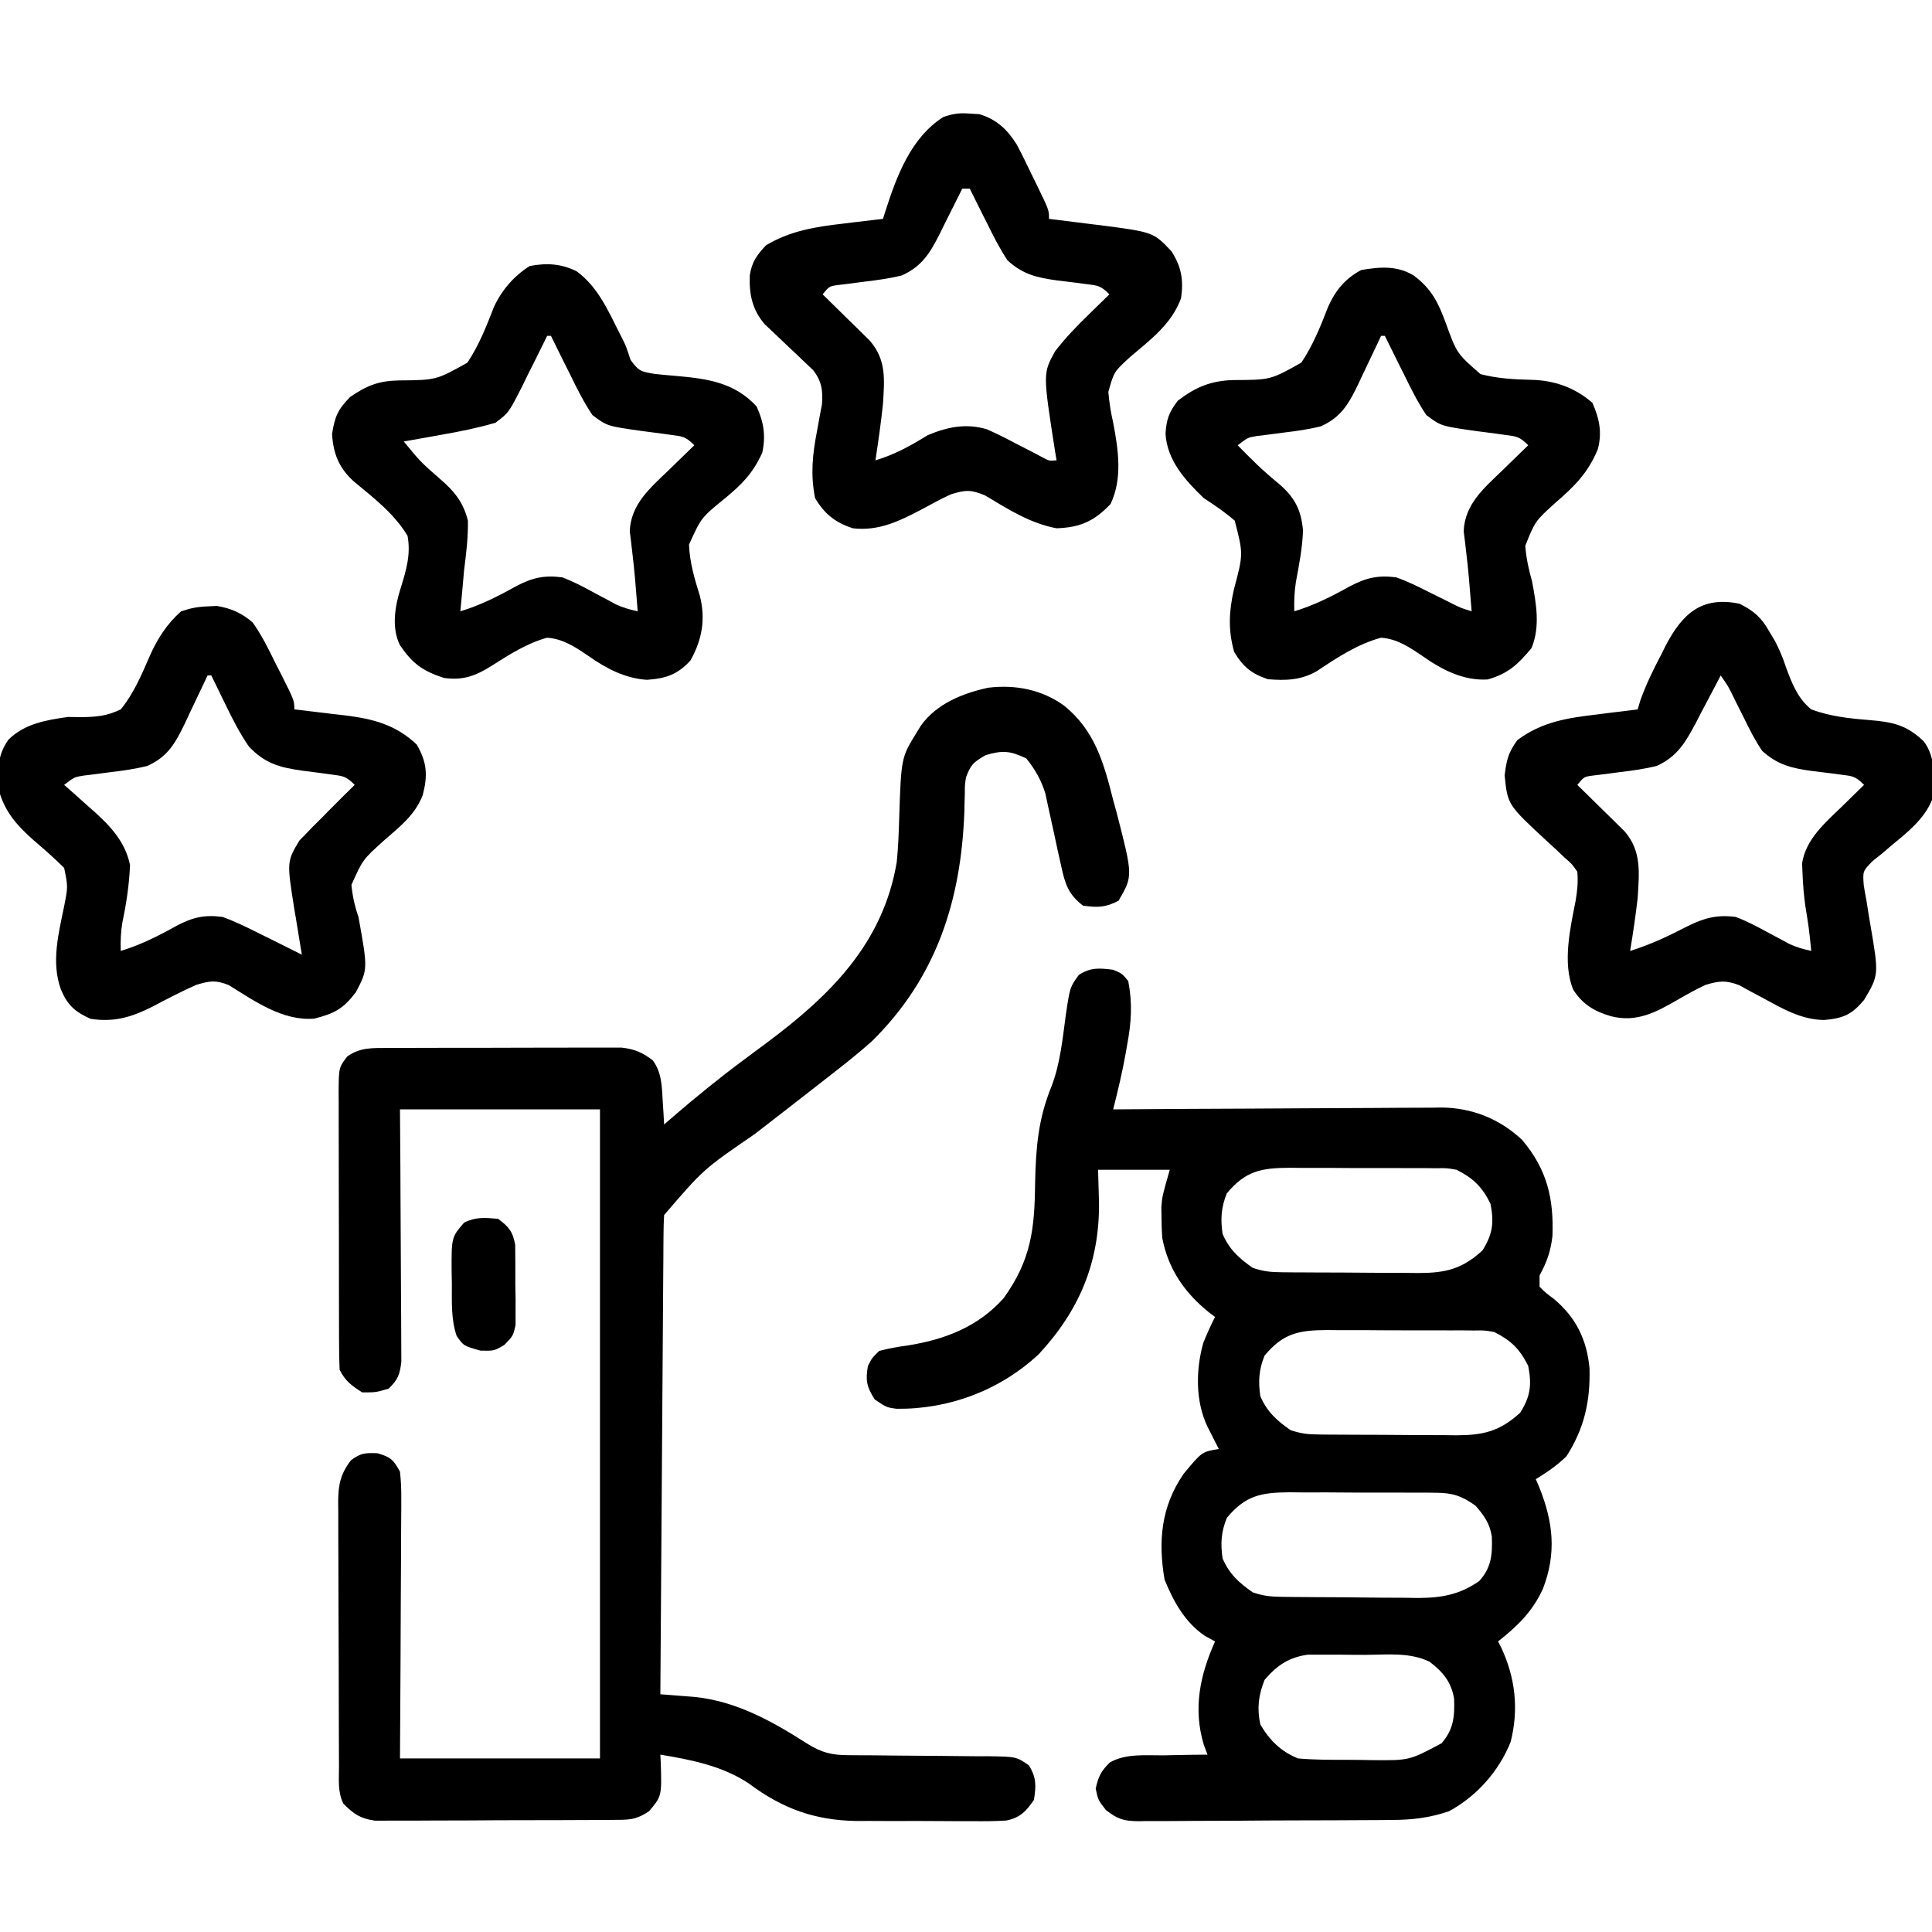
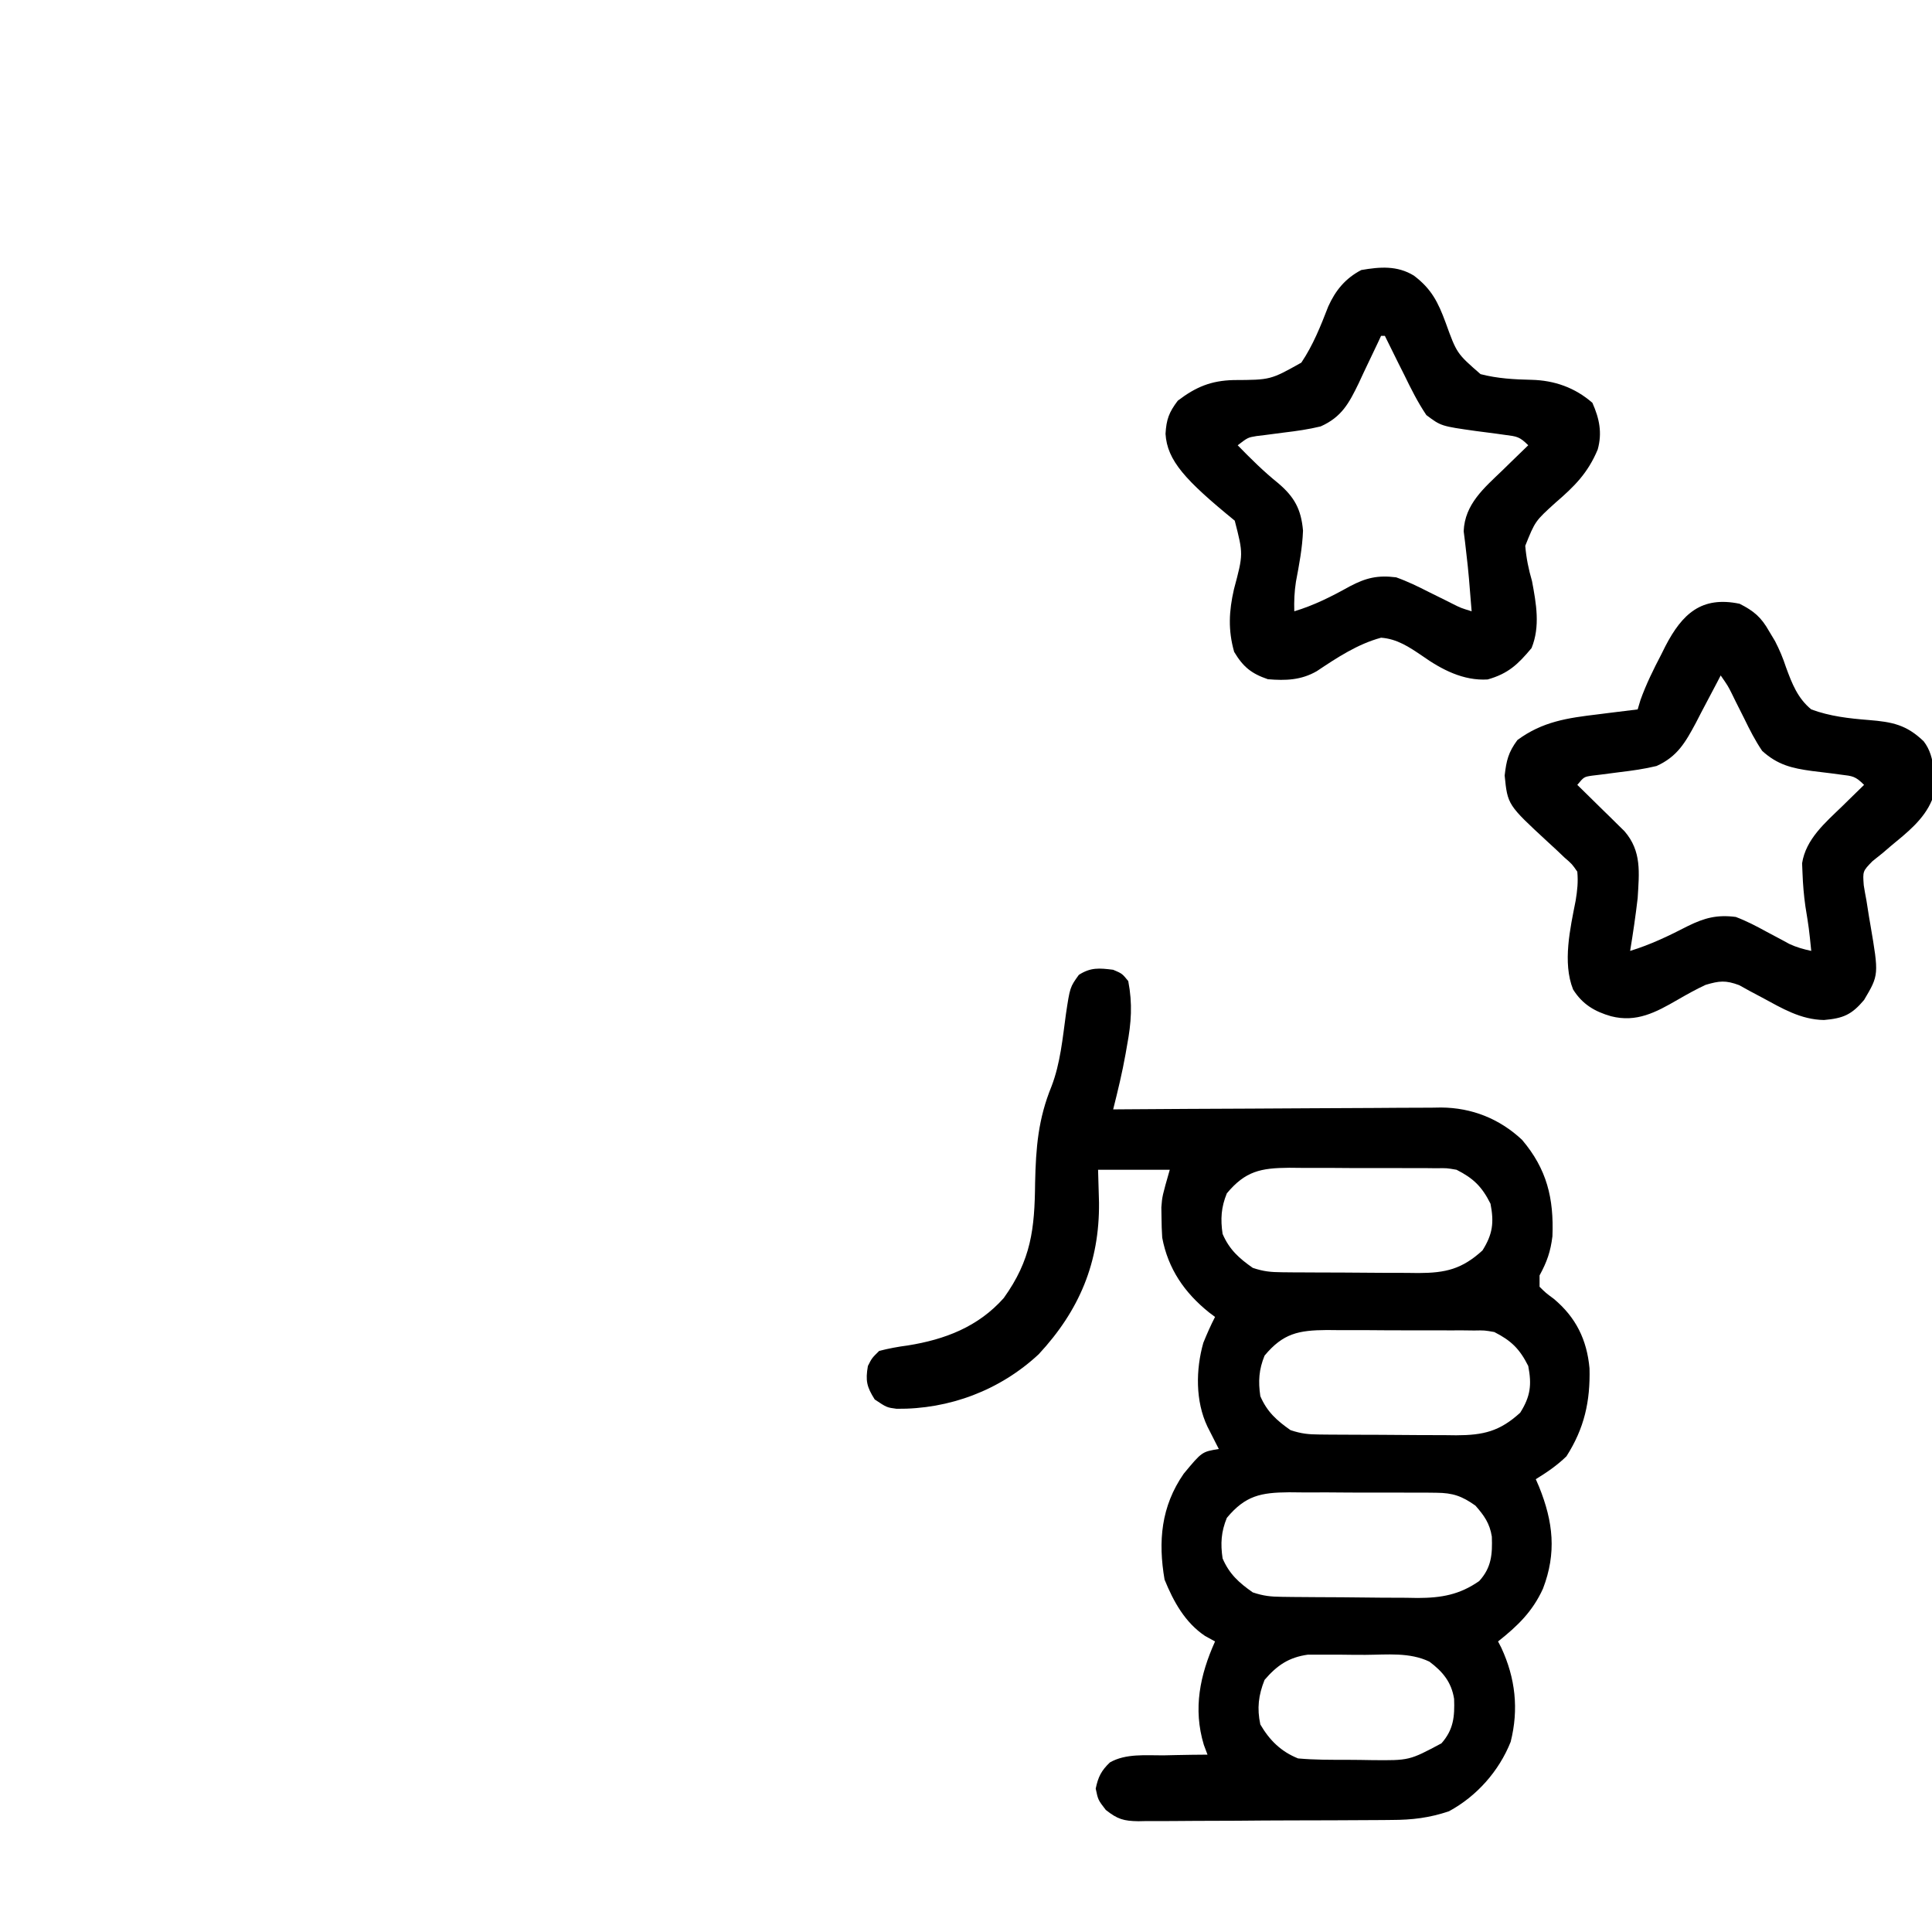
<svg xmlns="http://www.w3.org/2000/svg" width="512" height="512">
  <path d="M0 0 C2.375 1 2.375 1 4 3 C5.156 9.024 4.817 14.009 3.688 20 C3.557 20.755 3.426 21.511 3.291 22.289 C2.408 27.257 1.23 32.107 0 37 C1.736 36.987 1.736 36.987 3.508 36.973 C14.439 36.892 25.37 36.832 36.302 36.793 C41.921 36.772 47.541 36.744 53.16 36.698 C58.587 36.655 64.014 36.631 69.441 36.62 C71.507 36.613 73.574 36.599 75.64 36.577 C78.543 36.548 81.446 36.544 84.349 36.546 C85.196 36.532 86.043 36.517 86.915 36.502 C95.045 36.558 102.383 39.467 108.359 45.066 C114.95 52.834 116.811 60.584 116.41 70.629 C115.915 74.695 114.947 77.43 113 81 C113 81.99 113 82.98 113 84 C114.639 85.628 114.639 85.628 116.75 87.188 C122.62 92.091 125.549 98.024 126.238 105.629 C126.46 114.375 124.863 121.515 120.125 128.938 C117.626 131.363 114.964 133.181 112 135 C112.433 136 112.433 136 112.875 137.02 C116.614 146.302 117.548 154.531 113.906 164.008 C111.131 170.11 107.153 173.918 102 178 C102.433 178.839 102.433 178.839 102.875 179.695 C106.593 187.725 107.526 195.957 105.34 204.613 C102.239 212.386 96.343 219.023 89 223 C83.893 224.739 79.204 225.301 73.849 225.306 C73.066 225.315 72.283 225.323 71.476 225.332 C68.909 225.356 66.341 225.364 63.773 225.371 C61.979 225.38 60.185 225.389 58.391 225.398 C54.641 225.415 50.89 225.423 47.14 225.426 C42.336 225.431 37.534 225.469 32.731 225.514 C29.03 225.544 25.33 225.551 21.629 225.552 C19.858 225.556 18.086 225.569 16.316 225.59 C13.84 225.617 11.367 225.612 8.892 225.599 C7.799 225.622 7.799 225.622 6.685 225.644 C2.793 225.588 1.13 225.103 -1.954 222.65 C-4 220 -4 220 -4.625 217 C-3.981 213.909 -3.151 212.24 -0.863 210.061 C3.353 207.66 8.59 208.212 13.312 208.188 C14.435 208.162 15.557 208.137 16.713 208.111 C19.476 208.053 22.237 208.016 25 208 C24.678 207.138 24.355 206.275 24.023 205.387 C21.132 195.818 22.996 186.919 27 178 C26.134 177.526 25.267 177.051 24.375 176.562 C19.05 173.004 15.996 167.444 13.625 161.625 C11.876 151.481 12.695 142.223 18.684 133.566 C23.524 127.726 23.524 127.726 28 127 C27.723 126.457 27.446 125.915 27.16 125.355 C26.798 124.64 26.436 123.925 26.062 123.188 C25.703 122.48 25.343 121.772 24.973 121.043 C21.776 114.329 21.882 105.931 23.895 98.855 C24.843 96.512 25.841 94.246 27 92 C26.481 91.611 25.961 91.221 25.426 90.82 C18.93 85.609 14.566 79.307 13 71 C12.884 69.232 12.825 67.459 12.812 65.688 C12.798 64.784 12.784 63.88 12.77 62.949 C13 60 13 60 15 53 C8.73 53 2.46 53 -4 53 C-3.917 55.867 -3.835 58.734 -3.75 61.688 C-3.601 77.538 -8.949 90.285 -19.742 101.898 C-30.008 111.454 -43.44 116.494 -57.395 116.344 C-60 116 -60 116 -63.188 113.875 C-65.316 110.498 -65.667 108.917 -65 105 C-63.941 102.906 -63.941 102.906 -62 101 C-59.415 100.346 -57.061 99.902 -54.438 99.562 C-44.594 97.994 -35.785 94.631 -29 87 C-21.731 76.861 -20.806 68.705 -20.688 56.5 C-20.48 47.135 -19.885 39.555 -16.328 30.867 C-14 24.806 -13.396 18.163 -12.52 11.764 C-11.45 4.626 -11.45 4.626 -9.098 1.352 C-5.952 -0.675 -3.654 -0.457 0 0 Z M30.125 59.25 C28.613 62.945 28.416 66.062 29 70 C30.788 74.141 33.331 76.432 37 79 C39.884 79.961 41.745 80.137 44.743 80.161 C46.186 80.176 46.186 80.176 47.657 80.19 C49.213 80.197 49.213 80.197 50.801 80.203 C51.87 80.209 52.939 80.215 54.041 80.22 C56.304 80.23 58.568 80.236 60.832 80.24 C64.288 80.25 67.745 80.281 71.201 80.312 C73.401 80.319 75.601 80.324 77.801 80.328 C78.832 80.34 79.864 80.353 80.926 80.366 C88.096 80.343 92.439 79.339 97.875 74.375 C100.593 70.058 100.963 66.973 100 62 C97.738 57.476 95.467 55.261 91 53 C88.405 52.546 88.405 52.546 85.662 52.596 C84.1 52.577 84.1 52.577 82.507 52.558 C81.392 52.56 80.277 52.563 79.129 52.566 C77.974 52.561 76.819 52.556 75.629 52.551 C73.189 52.544 70.748 52.545 68.308 52.554 C64.579 52.562 60.852 52.534 57.123 52.502 C54.75 52.5 52.377 52.501 50.004 52.504 C48.891 52.493 47.779 52.481 46.632 52.47 C39.136 52.537 35.065 53.322 30.125 59.25 Z M40.125 102.25 C38.613 105.945 38.416 109.062 39 113 C40.788 117.141 43.331 119.432 47 122 C49.884 122.961 51.745 123.137 54.743 123.161 C56.186 123.176 56.186 123.176 57.657 123.19 C59.213 123.197 59.213 123.197 60.801 123.203 C61.87 123.209 62.939 123.215 64.041 123.22 C66.304 123.23 68.568 123.236 70.832 123.24 C74.288 123.25 77.745 123.281 81.201 123.312 C83.401 123.319 85.601 123.324 87.801 123.328 C88.832 123.34 89.864 123.353 90.926 123.366 C98.096 123.343 102.439 122.339 107.875 117.375 C110.593 113.058 110.963 109.973 110 105 C107.738 100.476 105.467 98.261 101 96 C98.405 95.546 98.405 95.546 95.662 95.596 C94.1 95.577 94.1 95.577 92.507 95.558 C91.392 95.56 90.277 95.563 89.129 95.566 C87.974 95.561 86.819 95.556 85.629 95.551 C83.189 95.544 80.748 95.545 78.308 95.554 C74.579 95.562 70.852 95.534 67.123 95.502 C64.75 95.5 62.377 95.501 60.004 95.504 C58.891 95.493 57.779 95.481 56.632 95.47 C49.136 95.537 45.065 96.322 40.125 102.25 Z M30.125 145.25 C28.613 148.945 28.416 152.062 29 156 C30.788 160.141 33.331 162.432 37 165 C39.868 165.956 41.73 166.142 44.712 166.177 C45.667 166.19 46.622 166.203 47.606 166.216 C48.637 166.223 49.668 166.231 50.73 166.238 C52.327 166.25 52.327 166.25 53.956 166.263 C56.211 166.277 58.467 166.287 60.722 166.295 C64.157 166.312 67.591 166.356 71.025 166.4 C73.219 166.411 75.412 166.419 77.605 166.426 C78.627 166.443 79.648 166.461 80.7 166.479 C86.984 166.46 91.768 165.636 97 162 C100.263 158.431 100.523 154.885 100.352 150.215 C99.794 146.703 98.322 144.636 96 142 C92.444 139.478 90.006 138.622 85.662 138.596 C84.1 138.577 84.1 138.577 82.507 138.558 C81.392 138.56 80.277 138.563 79.129 138.566 C77.974 138.561 76.819 138.556 75.629 138.551 C73.189 138.544 70.748 138.545 68.308 138.554 C64.579 138.562 60.852 138.534 57.123 138.502 C54.75 138.5 52.377 138.501 50.004 138.504 C48.891 138.493 47.779 138.481 46.632 138.47 C39.136 138.537 35.065 139.322 30.125 145.25 Z M40.125 188.188 C38.508 192.229 38.085 195.719 39 200 C41.45 204.194 44.478 207.187 49 209 C53.38 209.399 57.766 209.372 62.162 209.371 C64.296 209.375 66.427 209.411 68.561 209.449 C78.483 209.549 78.483 209.549 87 205 C90.213 201.372 90.523 197.902 90.352 193.215 C89.645 188.766 87.341 186.009 83.824 183.363 C78.558 180.821 72.598 181.521 66.853 181.554 C64.572 181.562 62.294 181.534 60.014 181.502 C58.552 181.5 57.09 181.501 55.629 181.504 C54.31 181.502 52.99 181.5 51.631 181.498 C46.55 182.2 43.433 184.328 40.125 188.188 Z " fill="#000000" transform="translate(295,257)" />
-   <path d="M0 0 C8.188 6.648 10.523 15.206 13 25 C13.32 26.167 13.639 27.333 13.969 28.535 C18.244 45.141 18.244 45.141 14.438 51.688 C11.034 53.52 8.809 53.544 5 53 C1.103 49.998 0.228 47.203 -0.781 42.477 C-1.066 41.208 -1.351 39.94 -1.645 38.633 C-1.931 37.297 -2.216 35.961 -2.5 34.625 C-3.058 32.009 -3.634 29.399 -4.219 26.789 C-4.589 25.052 -4.589 25.052 -4.967 23.28 C-6.124 19.605 -7.627 17.027 -10 14 C-14.299 11.972 -16.233 11.774 -20.812 13.125 C-24.117 15.069 -24.699 15.596 -26 19 C-26.313 21.052 -26.313 21.052 -26.309 23.203 C-26.331 24.011 -26.354 24.818 -26.378 25.65 C-26.407 26.937 -26.407 26.937 -26.438 28.25 C-27.332 51.767 -33.84 72.12 -51 89 C-54.545 92.157 -58.253 95.089 -62 98 C-63.405 99.098 -64.81 100.195 -66.215 101.293 C-71.467 105.388 -76.725 109.477 -82.001 113.542 C-95.609 122.884 -95.609 122.884 -106 135 C-106.105 136.685 -106.147 138.374 -106.158 140.062 C-106.168 141.133 -106.178 142.205 -106.188 143.308 C-106.194 144.489 -106.199 145.669 -106.205 146.885 C-106.215 148.124 -106.225 149.363 -106.235 150.64 C-106.262 154.042 -106.283 157.445 -106.303 160.848 C-106.325 164.402 -106.353 167.956 -106.379 171.51 C-106.429 178.243 -106.474 184.975 -106.517 191.708 C-106.567 199.371 -106.622 207.035 -106.677 214.699 C-106.791 230.466 -106.898 246.233 -107 262 C-106.179 262.062 -105.359 262.124 -104.513 262.188 C-103.435 262.273 -102.356 262.358 -101.245 262.445 C-100.177 262.528 -99.109 262.611 -98.008 262.696 C-86.844 263.825 -77.328 269.168 -68.047 275.109 C-64.192 277.501 -61.575 278.124 -57.133 278.142 C-56.145 278.149 -55.157 278.156 -54.139 278.163 C-53.074 278.167 -52.008 278.171 -50.91 278.176 C-48.659 278.199 -46.409 278.223 -44.158 278.248 C-40.605 278.283 -37.052 278.313 -33.499 278.326 C-30.073 278.341 -26.648 278.382 -23.223 278.426 C-22.159 278.424 -21.095 278.422 -20 278.42 C-12.671 278.542 -12.671 278.542 -9.334 280.821 C-7.325 284.102 -7.405 286.234 -8 290 C-10.057 293.01 -11.684 294.741 -15.342 295.46 C-18.314 295.647 -21.245 295.666 -24.223 295.629 C-25.867 295.633 -25.867 295.633 -27.545 295.636 C-29.866 295.635 -32.187 295.622 -34.508 295.597 C-38.026 295.563 -41.542 295.576 -45.061 295.596 C-47.323 295.589 -49.585 295.579 -51.848 295.566 C-52.886 295.571 -53.924 295.576 -54.993 295.581 C-66.114 295.406 -74.653 292.289 -83.504 285.676 C-90.459 281.006 -98.848 279.344 -107 278 C-106.965 278.664 -106.93 279.328 -106.895 280.012 C-106.619 288.993 -106.619 288.993 -110 293 C-113.692 295.461 -115.555 295.264 -119.962 295.291 C-120.667 295.297 -121.371 295.304 -122.097 295.311 C-124.427 295.33 -126.756 295.334 -129.086 295.336 C-130.706 295.342 -132.327 295.349 -133.947 295.356 C-137.345 295.368 -140.743 295.372 -144.141 295.371 C-148.491 295.37 -152.841 295.398 -157.191 295.432 C-160.538 295.454 -163.886 295.458 -167.233 295.457 C-168.837 295.46 -170.44 295.469 -172.044 295.484 C-174.289 295.504 -176.533 295.498 -178.779 295.486 C-180.694 295.49 -180.694 295.49 -182.648 295.494 C-186.574 294.915 -188.211 293.767 -191 291 C-192.559 287.881 -192.156 284.565 -192.161 281.141 C-192.166 280.33 -192.171 279.518 -192.176 278.682 C-192.191 275.99 -192.198 273.298 -192.203 270.605 C-192.209 268.737 -192.215 266.869 -192.22 265 C-192.231 261.078 -192.237 257.157 -192.24 253.235 C-192.246 248.211 -192.27 243.188 -192.298 238.164 C-192.317 234.302 -192.322 230.441 -192.324 226.58 C-192.327 224.728 -192.335 222.876 -192.348 221.024 C-192.365 218.431 -192.363 215.839 -192.356 213.247 C-192.366 212.482 -192.375 211.718 -192.384 210.931 C-192.349 206.437 -191.754 203.585 -189 200 C-186.434 198.053 -185.189 197.992 -181.938 198.125 C-178.411 199.176 -177.764 199.822 -176 203 C-175.725 205.562 -175.62 207.873 -175.659 210.431 C-175.659 211.543 -175.659 211.543 -175.658 212.679 C-175.66 215.125 -175.684 217.57 -175.707 220.016 C-175.713 221.714 -175.717 223.412 -175.72 225.11 C-175.731 229.575 -175.761 234.04 -175.794 238.505 C-175.83 243.865 -175.844 249.225 -175.861 254.585 C-175.89 262.723 -175.948 270.861 -176 279 C-158.51 279 -141.02 279 -123 279 C-123 222.24 -123 165.48 -123 107 C-140.49 107 -157.98 107 -176 107 C-175.965 112.007 -175.93 117.013 -175.895 122.172 C-175.879 125.344 -175.865 128.516 -175.854 131.688 C-175.836 136.722 -175.814 141.757 -175.774 146.791 C-175.741 150.85 -175.723 154.909 -175.715 158.968 C-175.71 160.516 -175.699 162.065 -175.683 163.613 C-175.661 165.782 -175.658 167.951 -175.659 170.12 C-175.653 171.355 -175.646 172.589 -175.639 173.862 C-176.03 177.265 -176.556 178.639 -179 181 C-182.375 182 -182.375 182 -186 182 C-188.802 180.234 -190.515 178.97 -192 176 C-192.103 173.519 -192.147 171.066 -192.145 168.584 C-192.149 167.82 -192.152 167.056 -192.155 166.268 C-192.165 163.733 -192.167 161.199 -192.168 158.664 C-192.171 156.905 -192.175 155.147 -192.178 153.388 C-192.184 149.697 -192.186 146.007 -192.185 142.316 C-192.185 137.586 -192.199 132.856 -192.216 128.126 C-192.227 124.492 -192.229 120.858 -192.229 117.224 C-192.23 115.48 -192.234 113.736 -192.242 111.992 C-192.252 109.553 -192.249 107.114 -192.243 104.674 C-192.249 103.953 -192.254 103.232 -192.26 102.489 C-192.219 95.957 -192.219 95.957 -190 93 C-186.578 90.501 -183.145 90.74 -179.016 90.725 C-178.321 90.72 -177.626 90.715 -176.91 90.71 C-174.619 90.696 -172.327 90.697 -170.035 90.699 C-168.439 90.695 -166.842 90.691 -165.245 90.686 C-161.901 90.679 -158.556 90.679 -155.211 90.684 C-150.929 90.69 -146.648 90.673 -142.366 90.65 C-139.069 90.635 -135.773 90.634 -132.476 90.637 C-130.897 90.637 -129.319 90.632 -127.74 90.622 C-125.531 90.609 -123.323 90.616 -121.114 90.628 C-119.23 90.627 -119.23 90.627 -117.308 90.626 C-113.736 91.03 -111.863 91.872 -109 94 C-106.612 97.311 -106.615 100.755 -106.375 104.75 C-106.263 106.506 -106.263 106.506 -106.148 108.297 C-106.099 109.189 -106.05 110.081 -106 111 C-105.247 110.345 -104.494 109.69 -103.719 109.016 C-97.576 103.721 -91.324 98.649 -84.812 93.812 C-84.13 93.305 -83.448 92.798 -82.745 92.275 C-81.426 91.293 -80.106 90.312 -78.786 89.331 C-61.95 76.785 -47.951 62.964 -44.355 41.453 C-43.97 37.71 -43.833 34.001 -43.715 30.242 C-43.189 13.778 -43.189 13.778 -39 7 C-38.459 6.12 -38.459 6.12 -37.906 5.223 C-33.748 -0.522 -26.882 -3.277 -20.133 -4.746 C-12.864 -5.611 -5.973 -4.278 0 0 Z " fill="#000000" transform="translate(282,187)" />
-   <path d="M0 0 C4.657 3.519 6.414 7.047 8.405 12.444 C11.359 20.618 11.359 20.618 17.66 26.107 C22.163 27.27 26.548 27.51 31.18 27.612 C37.241 27.757 42.708 29.687 47.301 33.706 C49.163 37.896 49.938 41.665 48.707 46.091 C46.094 52.33 42.552 55.848 37.488 60.206 C32.132 65.063 32.132 65.063 29.508 71.6 C29.791 74.904 30.377 77.777 31.301 80.956 C32.415 86.902 33.521 92.973 31.176 98.706 C27.553 103.053 24.975 105.481 19.551 107.018 C13.12 107.419 7.35 104.405 2.219 100.776 C-1.244 98.429 -4.436 96.268 -8.699 95.956 C-14.925 97.632 -20.406 101.261 -25.723 104.813 C-29.869 107.211 -33.974 107.356 -38.699 106.956 C-43.067 105.467 -45.261 103.69 -47.637 99.706 C-49.281 93.904 -49.013 88.917 -47.691 83.116 C-45.2 73.794 -45.2 73.794 -47.48 64.936 C-50.101 62.683 -52.801 60.834 -55.699 58.956 C-60.596 54.23 -65.389 49.015 -65.824 41.917 C-65.596 38.105 -64.916 36.243 -62.574 33.143 C-57.763 29.482 -53.763 27.832 -47.773 27.675 C-38.004 27.635 -38.004 27.635 -29.834 23.059 C-26.71 18.412 -24.716 13.375 -22.7 8.178 C-20.771 3.896 -18.155 0.717 -13.949 -1.482 C-9.009 -2.337 -4.411 -2.71 0 0 Z M-8.699 15.956 C-9.106 16.833 -9.106 16.833 -9.522 17.728 C-10.772 20.396 -12.048 23.051 -13.324 25.706 C-13.751 26.626 -14.178 27.547 -14.617 28.495 C-17.186 33.786 -19.114 37.46 -24.699 39.956 C-27.907 40.739 -31.11 41.19 -34.387 41.581 C-36.079 41.795 -37.77 42.016 -39.461 42.245 C-40.203 42.335 -40.945 42.424 -41.71 42.517 C-44.003 42.897 -44.003 42.897 -46.699 44.956 C-43.249 48.5 -39.808 51.917 -35.949 55.018 C-31.678 58.656 -29.876 61.91 -29.387 67.581 C-29.554 72.158 -30.414 76.631 -31.262 81.124 C-31.674 83.79 -31.778 86.264 -31.699 88.956 C-26.437 87.37 -21.773 85.011 -16.998 82.346 C-12.67 80.065 -9.552 79.341 -4.699 79.956 C-1.659 81.04 1.178 82.427 4.051 83.893 C5.545 84.633 7.04 85.371 8.535 86.108 C9.187 86.438 9.839 86.768 10.511 87.108 C12.464 88.077 12.464 88.077 15.301 88.956 C15.24 88.229 15.18 87.502 15.117 86.753 C14.941 84.636 14.769 82.519 14.602 80.401 C14.406 78.163 14.176 75.928 13.906 73.698 C13.789 72.669 13.672 71.641 13.551 70.581 C13.432 69.645 13.314 68.709 13.191 67.745 C13.473 60.557 18.626 56.253 23.488 51.581 C24.142 50.94 24.797 50.299 25.471 49.639 C27.074 48.071 28.684 46.51 30.301 44.956 C28.004 42.659 27.279 42.611 24.16 42.21 C23.336 42.094 22.513 41.979 21.664 41.86 C19.938 41.634 18.211 41.41 16.484 41.188 C7.198 39.881 7.198 39.881 3.301 36.956 C1.008 33.551 -0.783 29.956 -2.574 26.268 C-3.072 25.28 -3.569 24.292 -4.082 23.274 C-5.304 20.842 -6.509 18.403 -7.699 15.956 C-8.029 15.956 -8.359 15.956 -8.699 15.956 Z " fill="#000000" transform="translate(374.699,73.044)" />
+   <path d="M0 0 C4.657 3.519 6.414 7.047 8.405 12.444 C11.359 20.618 11.359 20.618 17.66 26.107 C22.163 27.27 26.548 27.51 31.18 27.612 C37.241 27.757 42.708 29.687 47.301 33.706 C49.163 37.896 49.938 41.665 48.707 46.091 C46.094 52.33 42.552 55.848 37.488 60.206 C32.132 65.063 32.132 65.063 29.508 71.6 C29.791 74.904 30.377 77.777 31.301 80.956 C32.415 86.902 33.521 92.973 31.176 98.706 C27.553 103.053 24.975 105.481 19.551 107.018 C13.12 107.419 7.35 104.405 2.219 100.776 C-1.244 98.429 -4.436 96.268 -8.699 95.956 C-14.925 97.632 -20.406 101.261 -25.723 104.813 C-29.869 107.211 -33.974 107.356 -38.699 106.956 C-43.067 105.467 -45.261 103.69 -47.637 99.706 C-49.281 93.904 -49.013 88.917 -47.691 83.116 C-45.2 73.794 -45.2 73.794 -47.48 64.936 C-60.596 54.23 -65.389 49.015 -65.824 41.917 C-65.596 38.105 -64.916 36.243 -62.574 33.143 C-57.763 29.482 -53.763 27.832 -47.773 27.675 C-38.004 27.635 -38.004 27.635 -29.834 23.059 C-26.71 18.412 -24.716 13.375 -22.7 8.178 C-20.771 3.896 -18.155 0.717 -13.949 -1.482 C-9.009 -2.337 -4.411 -2.71 0 0 Z M-8.699 15.956 C-9.106 16.833 -9.106 16.833 -9.522 17.728 C-10.772 20.396 -12.048 23.051 -13.324 25.706 C-13.751 26.626 -14.178 27.547 -14.617 28.495 C-17.186 33.786 -19.114 37.46 -24.699 39.956 C-27.907 40.739 -31.11 41.19 -34.387 41.581 C-36.079 41.795 -37.77 42.016 -39.461 42.245 C-40.203 42.335 -40.945 42.424 -41.71 42.517 C-44.003 42.897 -44.003 42.897 -46.699 44.956 C-43.249 48.5 -39.808 51.917 -35.949 55.018 C-31.678 58.656 -29.876 61.91 -29.387 67.581 C-29.554 72.158 -30.414 76.631 -31.262 81.124 C-31.674 83.79 -31.778 86.264 -31.699 88.956 C-26.437 87.37 -21.773 85.011 -16.998 82.346 C-12.67 80.065 -9.552 79.341 -4.699 79.956 C-1.659 81.04 1.178 82.427 4.051 83.893 C5.545 84.633 7.04 85.371 8.535 86.108 C9.187 86.438 9.839 86.768 10.511 87.108 C12.464 88.077 12.464 88.077 15.301 88.956 C15.24 88.229 15.18 87.502 15.117 86.753 C14.941 84.636 14.769 82.519 14.602 80.401 C14.406 78.163 14.176 75.928 13.906 73.698 C13.789 72.669 13.672 71.641 13.551 70.581 C13.432 69.645 13.314 68.709 13.191 67.745 C13.473 60.557 18.626 56.253 23.488 51.581 C24.142 50.94 24.797 50.299 25.471 49.639 C27.074 48.071 28.684 46.51 30.301 44.956 C28.004 42.659 27.279 42.611 24.16 42.21 C23.336 42.094 22.513 41.979 21.664 41.86 C19.938 41.634 18.211 41.41 16.484 41.188 C7.198 39.881 7.198 39.881 3.301 36.956 C1.008 33.551 -0.783 29.956 -2.574 26.268 C-3.072 25.28 -3.569 24.292 -4.082 23.274 C-5.304 20.842 -6.509 18.403 -7.699 15.956 C-8.029 15.956 -8.359 15.956 -8.699 15.956 Z " fill="#000000" transform="translate(374.699,73.044)" />
  <path d="M0 0 C3.77 1.894 5.75 3.585 7.812 7.25 C8.337 8.124 8.862 8.998 9.402 9.898 C10.629 12.279 11.487 14.342 12.316 16.852 C13.893 21.146 15.389 25.033 19 28 C23.938 29.831 29.029 30.402 34.255 30.814 C40.472 31.321 44.219 32.057 48.791 36.445 C52.15 40.765 51.623 46.84 51 52 C48.859 57.202 44.304 60.72 40.062 64.227 C39.382 64.812 38.701 65.397 38 66 C37.08 66.737 36.159 67.475 35.211 68.234 C32.639 70.879 32.639 70.879 32.914 74.602 C33.124 75.947 33.363 77.289 33.625 78.625 C33.851 80.053 34.076 81.482 34.301 82.91 C34.42 83.606 34.54 84.303 34.663 85.02 C36.934 98.352 36.934 98.352 33 105 C29.718 108.897 27.494 109.871 22.375 110.312 C16.196 110.211 11.301 107.244 5.973 104.363 C4.93 103.81 3.887 103.257 2.812 102.688 C1.368 101.889 1.368 101.889 -0.105 101.074 C-3.696 99.742 -5.337 99.917 -9 101 C-11.581 102.198 -14.037 103.577 -16.5 105 C-22.178 108.281 -27.322 111.043 -34.062 109.312 C-38.405 108.075 -41.675 106.122 -44.117 102.211 C-46.965 95.08 -44.865 85.977 -43.438 78.691 C-42.996 75.977 -42.744 73.741 -43 71 C-44.393 68.985 -44.393 68.985 -46.395 67.258 C-47.103 66.584 -47.811 65.909 -48.541 65.215 C-49.291 64.525 -50.04 63.836 -50.812 63.125 C-61.467 53.28 -61.467 53.28 -62.25 45.523 C-61.788 41.557 -61.3 39.405 -58.875 36.125 C-52.222 31.208 -45.605 30.27 -37.562 29.312 C-36.545 29.183 -35.527 29.053 -34.479 28.92 C-31.987 28.604 -29.494 28.298 -27 28 C-26.758 27.187 -26.515 26.373 -26.266 25.535 C-24.75 21.3 -22.829 17.419 -20.75 13.438 C-20.38 12.696 -20.01 11.954 -19.629 11.189 C-15.175 2.653 -10.092 -2.088 0 0 Z M-5 19 C-5.302 19.585 -5.604 20.17 -5.915 20.772 C-7.302 23.44 -8.713 26.095 -10.125 28.75 C-10.599 29.67 -11.074 30.591 -11.562 31.539 C-14.334 36.708 -16.459 40.503 -22 43 C-25.229 43.784 -28.453 44.234 -31.75 44.625 C-33.454 44.839 -35.157 45.06 -36.859 45.289 C-37.607 45.379 -38.354 45.469 -39.124 45.561 C-41.232 45.88 -41.232 45.88 -43 48 C-42.586 48.403 -42.173 48.806 -41.747 49.222 C-39.867 51.059 -37.996 52.904 -36.125 54.75 C-35.474 55.384 -34.823 56.018 -34.152 56.672 C-33.527 57.291 -32.902 57.909 -32.258 58.547 C-31.394 59.395 -31.394 59.395 -30.512 60.261 C-25.884 65.584 -26.607 71.296 -27 78 C-27.545 82.689 -28.229 87.344 -29 92 C-23.57 90.343 -18.682 87.984 -13.654 85.391 C-9.274 83.248 -5.969 82.358 -1 83 C1.865 84.079 4.507 85.465 7.188 86.938 C8.575 87.679 9.964 88.418 11.355 89.152 C11.96 89.482 12.565 89.812 13.188 90.152 C15.103 91.048 16.939 91.553 19 92 C18.395 86.037 18.395 86.037 17.438 80.125 C17.032 77.225 16.798 74.425 16.688 71.5 C16.631 70.154 16.631 70.154 16.574 68.781 C17.559 62.348 22.769 57.967 27.25 53.625 C27.804 53.08 28.359 52.534 28.93 51.973 C30.282 50.644 31.64 49.321 33 48 C30.696 45.696 29.989 45.665 26.859 45.289 C26.036 45.178 25.212 45.067 24.363 44.953 C22.637 44.736 20.911 44.525 19.184 44.32 C13.868 43.593 10.1 42.713 6 39 C4.146 36.268 2.688 33.406 1.25 30.438 C0.485 28.915 -0.28 27.393 -1.047 25.871 C-1.375 25.2 -1.704 24.529 -2.042 23.838 C-3.086 21.755 -3.086 21.755 -5 19 Z " fill="#000000" transform="translate(461,160)" />
-   <path d="M0 0 C0.739 0.044 1.477 0.088 2.238 0.133 C6.811 1.519 9.616 4.169 12.102 8.127 C13.5 10.741 14.796 13.383 16.062 16.062 C16.512 16.977 16.962 17.892 17.426 18.834 C20.688 25.551 20.688 25.551 20.688 27.875 C21.624 27.988 21.624 27.988 22.58 28.103 C25.451 28.454 28.319 28.821 31.188 29.188 C32.17 29.305 33.152 29.423 34.164 29.545 C48.319 31.385 48.319 31.385 53.125 36.438 C55.755 40.541 56.388 44.036 55.688 48.875 C53.223 55.738 47.551 59.918 42.141 64.514 C37.911 68.388 37.911 68.388 36.408 73.743 C36.652 76.529 37.068 79.15 37.688 81.875 C39.066 89.073 40.207 96.668 37 103.438 C32.697 107.973 28.983 109.665 22.688 109.875 C15.716 108.59 9.799 104.807 3.801 101.203 C0.036 99.597 -1.426 99.676 -5.312 100.875 C-7.963 102.09 -10.505 103.476 -13.062 104.875 C-18.998 107.969 -24.427 110.677 -31.312 109.875 C-36.025 108.304 -38.756 106.136 -41.312 101.875 C-42.542 95.596 -42.005 90.429 -40.812 84.188 C-40.502 82.539 -40.2 80.89 -39.906 79.238 C-39.769 78.519 -39.632 77.8 -39.49 77.06 C-39.192 73.4 -39.553 70.833 -41.863 67.918 C-42.515 67.306 -43.168 66.693 -43.84 66.062 C-44.549 65.379 -45.259 64.696 -45.99 63.992 C-46.736 63.294 -47.482 62.595 -48.25 61.875 C-49.724 60.486 -51.192 59.091 -52.652 57.688 C-53.306 57.075 -53.959 56.463 -54.633 55.832 C-57.955 51.962 -58.795 47.933 -58.613 42.863 C-58.074 39.298 -56.752 37.493 -54.312 34.875 C-47.859 31.022 -41.111 29.953 -33.75 29.125 C-32.237 28.937 -32.237 28.937 -30.693 28.746 C-28.234 28.443 -25.774 28.153 -23.312 27.875 C-23.045 27.018 -23.045 27.018 -22.773 26.144 C-19.737 16.686 -16.002 6.405 -7.312 0.875 C-4.422 -0.088 -2.963 -0.235 0 0 Z M-2.312 19.875 C-2.72 20.707 -2.72 20.707 -3.135 21.556 C-4.386 24.087 -5.661 26.606 -6.938 29.125 C-7.364 29.998 -7.791 30.87 -8.23 31.77 C-10.851 36.892 -12.885 40.401 -18.312 42.875 C-21.541 43.661 -24.766 44.109 -28.062 44.5 C-29.767 44.714 -31.47 44.935 -33.172 45.164 C-33.919 45.254 -34.667 45.344 -35.437 45.436 C-37.544 45.755 -37.544 45.755 -39.312 47.875 C-38.899 48.278 -38.485 48.681 -38.059 49.097 C-36.18 50.934 -34.309 52.779 -32.438 54.625 C-31.787 55.259 -31.136 55.893 -30.465 56.547 C-29.84 57.166 -29.214 57.784 -28.57 58.422 C-27.706 59.27 -27.706 59.27 -26.825 60.136 C-22.379 65.249 -22.916 70.423 -23.312 76.875 C-23.834 81.895 -24.558 86.885 -25.312 91.875 C-20.165 90.317 -16.032 88.033 -11.484 85.215 C-6.294 83.022 -1.26 81.983 4.239 83.648 C6.792 84.765 9.234 85.992 11.688 87.312 C13.353 88.168 15.019 89.021 16.688 89.871 C17.409 90.255 18.131 90.638 18.875 91.033 C20.657 92.015 20.657 92.015 22.688 91.875 C22.543 91.004 22.399 90.132 22.25 89.234 C19.066 68.801 19.066 68.801 22.32 62.93 C24.974 59.506 27.832 56.509 30.938 53.5 C31.492 52.955 32.046 52.409 32.617 51.848 C33.969 50.519 35.328 49.196 36.688 47.875 C34.384 45.571 33.676 45.54 30.547 45.164 C29.723 45.053 28.899 44.942 28.051 44.828 C26.325 44.611 24.598 44.4 22.871 44.195 C17.551 43.467 13.763 42.623 9.688 38.875 C7.619 35.753 5.956 32.487 4.312 29.125 C3.863 28.237 3.413 27.349 2.949 26.434 C1.848 24.254 0.761 22.068 -0.312 19.875 C-0.973 19.875 -1.633 19.875 -2.312 19.875 Z " fill="#000000" transform="translate(257.312,30.125)" />
-   <path d="M0 0 C5.615 4.077 8.376 10.411 11.414 16.461 C11.728 17.074 12.042 17.687 12.366 18.319 C13.211 20.117 13.211 20.117 14.309 23.484 C16.554 26.592 17.174 26.616 20.816 27.219 C22.674 27.421 24.535 27.594 26.398 27.742 C34.729 28.488 41.795 29.445 47.711 35.805 C49.615 40.009 50.198 43.582 49.211 48.117 C46.759 53.483 43.879 56.43 39.371 60.152 C33.052 65.281 33.052 65.281 29.812 72.435 C29.984 77.181 31.276 81.52 32.683 86.026 C34.234 92.172 33.293 97.591 30.211 103.117 C26.833 106.892 23.567 107.95 18.648 108.273 C12.853 107.902 7.807 105.247 3.133 101.938 C-0.329 99.593 -3.529 97.43 -7.789 97.117 C-13.202 98.594 -17.837 101.609 -22.539 104.586 C-26.754 107.236 -30.129 108.506 -35.168 107.77 C-40.769 105.936 -43.461 104.005 -46.789 99.117 C-49.109 94.478 -48.115 88.639 -46.57 83.863 C-45.137 79.256 -43.866 74.948 -44.789 70.117 C-48.308 64.244 -53.786 60.045 -58.996 55.729 C-62.956 52.17 -64.475 48.358 -64.789 43.117 C-64.071 38.572 -63.253 36.582 -59.977 33.305 C-55.546 30.264 -52.413 29.044 -47.059 28.934 C-37.191 28.848 -37.191 28.848 -28.932 24.232 C-25.834 19.604 -23.893 14.584 -21.874 9.422 C-19.764 4.94 -16.595 1.258 -12.414 -1.383 C-7.908 -2.241 -4.099 -2.023 0 0 Z M-7.789 17.117 C-8.091 17.738 -8.393 18.358 -8.704 18.997 C-10.089 21.818 -11.501 24.623 -12.914 27.43 C-13.388 28.406 -13.863 29.383 -14.352 30.389 C-17.966 37.495 -17.966 37.495 -21.477 40.148 C-26.161 41.518 -30.859 42.468 -35.664 43.305 C-36.639 43.482 -37.613 43.659 -38.617 43.842 C-41.006 44.275 -43.397 44.7 -45.789 45.117 C-41.373 50.486 -41.373 50.486 -36.164 55.055 C-32.422 58.231 -29.966 61.282 -28.789 66.117 C-28.715 70.511 -29.23 74.765 -29.789 79.117 C-29.984 81.221 -30.173 83.325 -30.352 85.43 C-30.496 86.992 -30.642 88.555 -30.789 90.117 C-25.527 88.531 -20.863 86.173 -16.088 83.508 C-11.767 81.23 -8.635 80.497 -3.789 81.117 C-0.923 82.195 1.718 83.582 4.398 85.055 C5.786 85.796 7.175 86.535 8.566 87.27 C9.171 87.599 9.776 87.929 10.399 88.269 C12.313 89.165 14.15 89.67 16.211 90.117 C16.15 89.39 16.09 88.663 16.027 87.914 C15.851 85.797 15.679 83.68 15.512 81.562 C15.316 79.325 15.086 77.089 14.816 74.859 C14.699 73.831 14.582 72.802 14.461 71.742 C14.342 70.806 14.224 69.87 14.102 68.906 C14.383 61.718 19.536 57.414 24.398 52.742 C25.053 52.102 25.707 51.461 26.381 50.801 C27.984 49.233 29.594 47.672 31.211 46.117 C28.914 43.82 28.189 43.772 25.07 43.371 C24.247 43.256 23.423 43.14 22.574 43.021 C20.848 42.796 19.121 42.572 17.395 42.35 C8.108 41.043 8.108 41.043 4.211 38.117 C1.918 34.713 0.127 31.117 -1.664 27.43 C-2.162 26.442 -2.659 25.454 -3.172 24.436 C-4.394 22.004 -5.599 19.565 -6.789 17.117 C-7.119 17.117 -7.449 17.117 -7.789 17.117 Z " fill="#000000" transform="translate(152.789,71.883)" />
-   <path d="M0 0 C0.727 -0.037 1.454 -0.075 2.203 -0.113 C6.012 0.523 8.869 1.792 11.75 4.312 C14.11 7.675 15.895 11.248 17.688 14.938 C18.181 15.904 18.674 16.871 19.182 17.867 C22.75 24.954 22.75 24.954 22.75 27.312 C23.375 27.382 23.999 27.452 24.643 27.524 C27.514 27.855 30.382 28.209 33.25 28.562 C34.723 28.727 34.723 28.727 36.227 28.895 C43.615 29.83 49.629 31.352 55.188 36.625 C57.929 41.34 58.144 44.806 56.77 50.059 C54.69 55.359 50.691 58.39 46.5 62.062 C40.891 67.111 40.891 67.111 37.887 73.805 C38.179 76.85 38.754 79.426 39.75 82.312 C42.248 96.188 42.248 96.188 39.062 102.25 C35.73 106.663 33.386 107.897 28.062 109.25 C19.764 109.996 12.154 104.568 5.391 100.387 C1.897 98.965 0.376 99.25 -3.25 100.312 C-7.253 102.089 -11.128 104.117 -14.998 106.162 C-20.483 108.911 -25.093 110.264 -31.25 109.312 C-35.41 107.463 -37.395 105.625 -39.125 101.5 C-41.733 94.229 -39.71 86.66 -38.229 79.365 C-37.235 74.273 -37.235 74.273 -38.25 69.312 C-40.853 66.738 -43.542 64.369 -46.326 61.998 C-51.053 57.839 -54.508 53.82 -55.852 47.469 C-55.892 42.846 -55.753 39.157 -53 35.312 C-48.667 31.071 -43.084 30.149 -37.25 29.312 C-36.082 29.329 -34.914 29.346 -33.711 29.363 C-29.602 29.305 -26.988 29.077 -23.25 27.312 C-19.789 23.068 -17.702 18.068 -15.531 13.082 C-13.508 8.524 -11.004 4.643 -7.25 1.312 C-4.581 0.423 -2.765 0.092 0 0 Z M-0.25 18.312 C-0.657 19.19 -0.657 19.19 -1.073 20.085 C-2.323 22.753 -3.599 25.407 -4.875 28.062 C-5.302 28.983 -5.728 29.903 -6.168 30.852 C-8.737 36.143 -10.665 39.817 -16.25 42.312 C-19.458 43.096 -22.661 43.546 -25.938 43.938 C-27.63 44.152 -29.321 44.373 -31.012 44.602 C-31.754 44.691 -32.496 44.781 -33.26 44.874 C-35.554 45.254 -35.554 45.254 -38.25 47.312 C-37.358 48.098 -36.466 48.883 -35.547 49.691 C-34.364 50.752 -33.182 51.813 -32 52.875 C-31.413 53.389 -30.827 53.902 -30.223 54.432 C-25.81 58.423 -22.016 62.548 -20.789 68.578 C-21.013 73.742 -21.747 78.673 -22.812 83.734 C-23.25 86.313 -23.325 88.703 -23.25 91.312 C-17.988 89.727 -13.323 87.368 -8.549 84.703 C-4.205 82.414 -1.118 81.665 3.75 82.312 C7.147 83.555 10.339 85.117 13.562 86.75 C14.42 87.171 15.278 87.592 16.162 88.025 C18.365 89.108 20.559 90.206 22.75 91.312 C23.74 91.808 23.74 91.808 24.75 92.312 C24.654 91.749 24.558 91.185 24.459 90.604 C24.023 88.008 23.605 85.411 23.188 82.812 C23.036 81.926 22.885 81.039 22.729 80.125 C20.76 67.671 20.76 67.671 24.062 62.098 C24.619 61.529 25.176 60.961 25.75 60.375 C26.37 59.727 26.99 59.078 27.629 58.41 C28.329 57.718 29.029 57.026 29.75 56.312 C30.563 55.486 31.377 54.66 32.215 53.809 C34.377 51.626 36.555 49.462 38.75 47.312 C36.446 45.009 35.706 44.966 32.574 44.566 C31.746 44.451 30.918 44.336 30.064 44.217 C28.325 43.99 26.586 43.767 24.846 43.545 C18.877 42.708 14.963 41.656 10.703 37.145 C8.251 33.588 6.375 29.884 4.5 26 C4.136 25.259 3.773 24.519 3.398 23.756 C2.51 21.944 1.629 20.129 0.75 18.312 C0.42 18.312 0.09 18.312 -0.25 18.312 Z " fill="#000000" transform="translate(55.25,160.688)" />
-   <path d="M0 0 C2.855 2.13 3.877 3.336 4.533 6.869 C4.569 10.414 4.594 13.955 4.562 17.5 C4.586 18.736 4.61 19.972 4.635 21.246 C4.633 22.433 4.631 23.621 4.629 24.844 C4.63 25.928 4.63 27.013 4.631 28.131 C4 31 4 31 1.687 33.389 C-1 35 -1 35 -4.625 34.938 C-9.143 33.683 -9.143 33.683 -11 31 C-12.521 26.437 -12.225 21.905 -12.25 17.125 C-12.271 16.131 -12.291 15.137 -12.312 14.113 C-12.362 4.9 -12.362 4.9 -9 1 C-5.908 -0.546 -3.406 -0.294 0 0 Z " fill="#000000" transform="translate(132,323)" />
</svg>